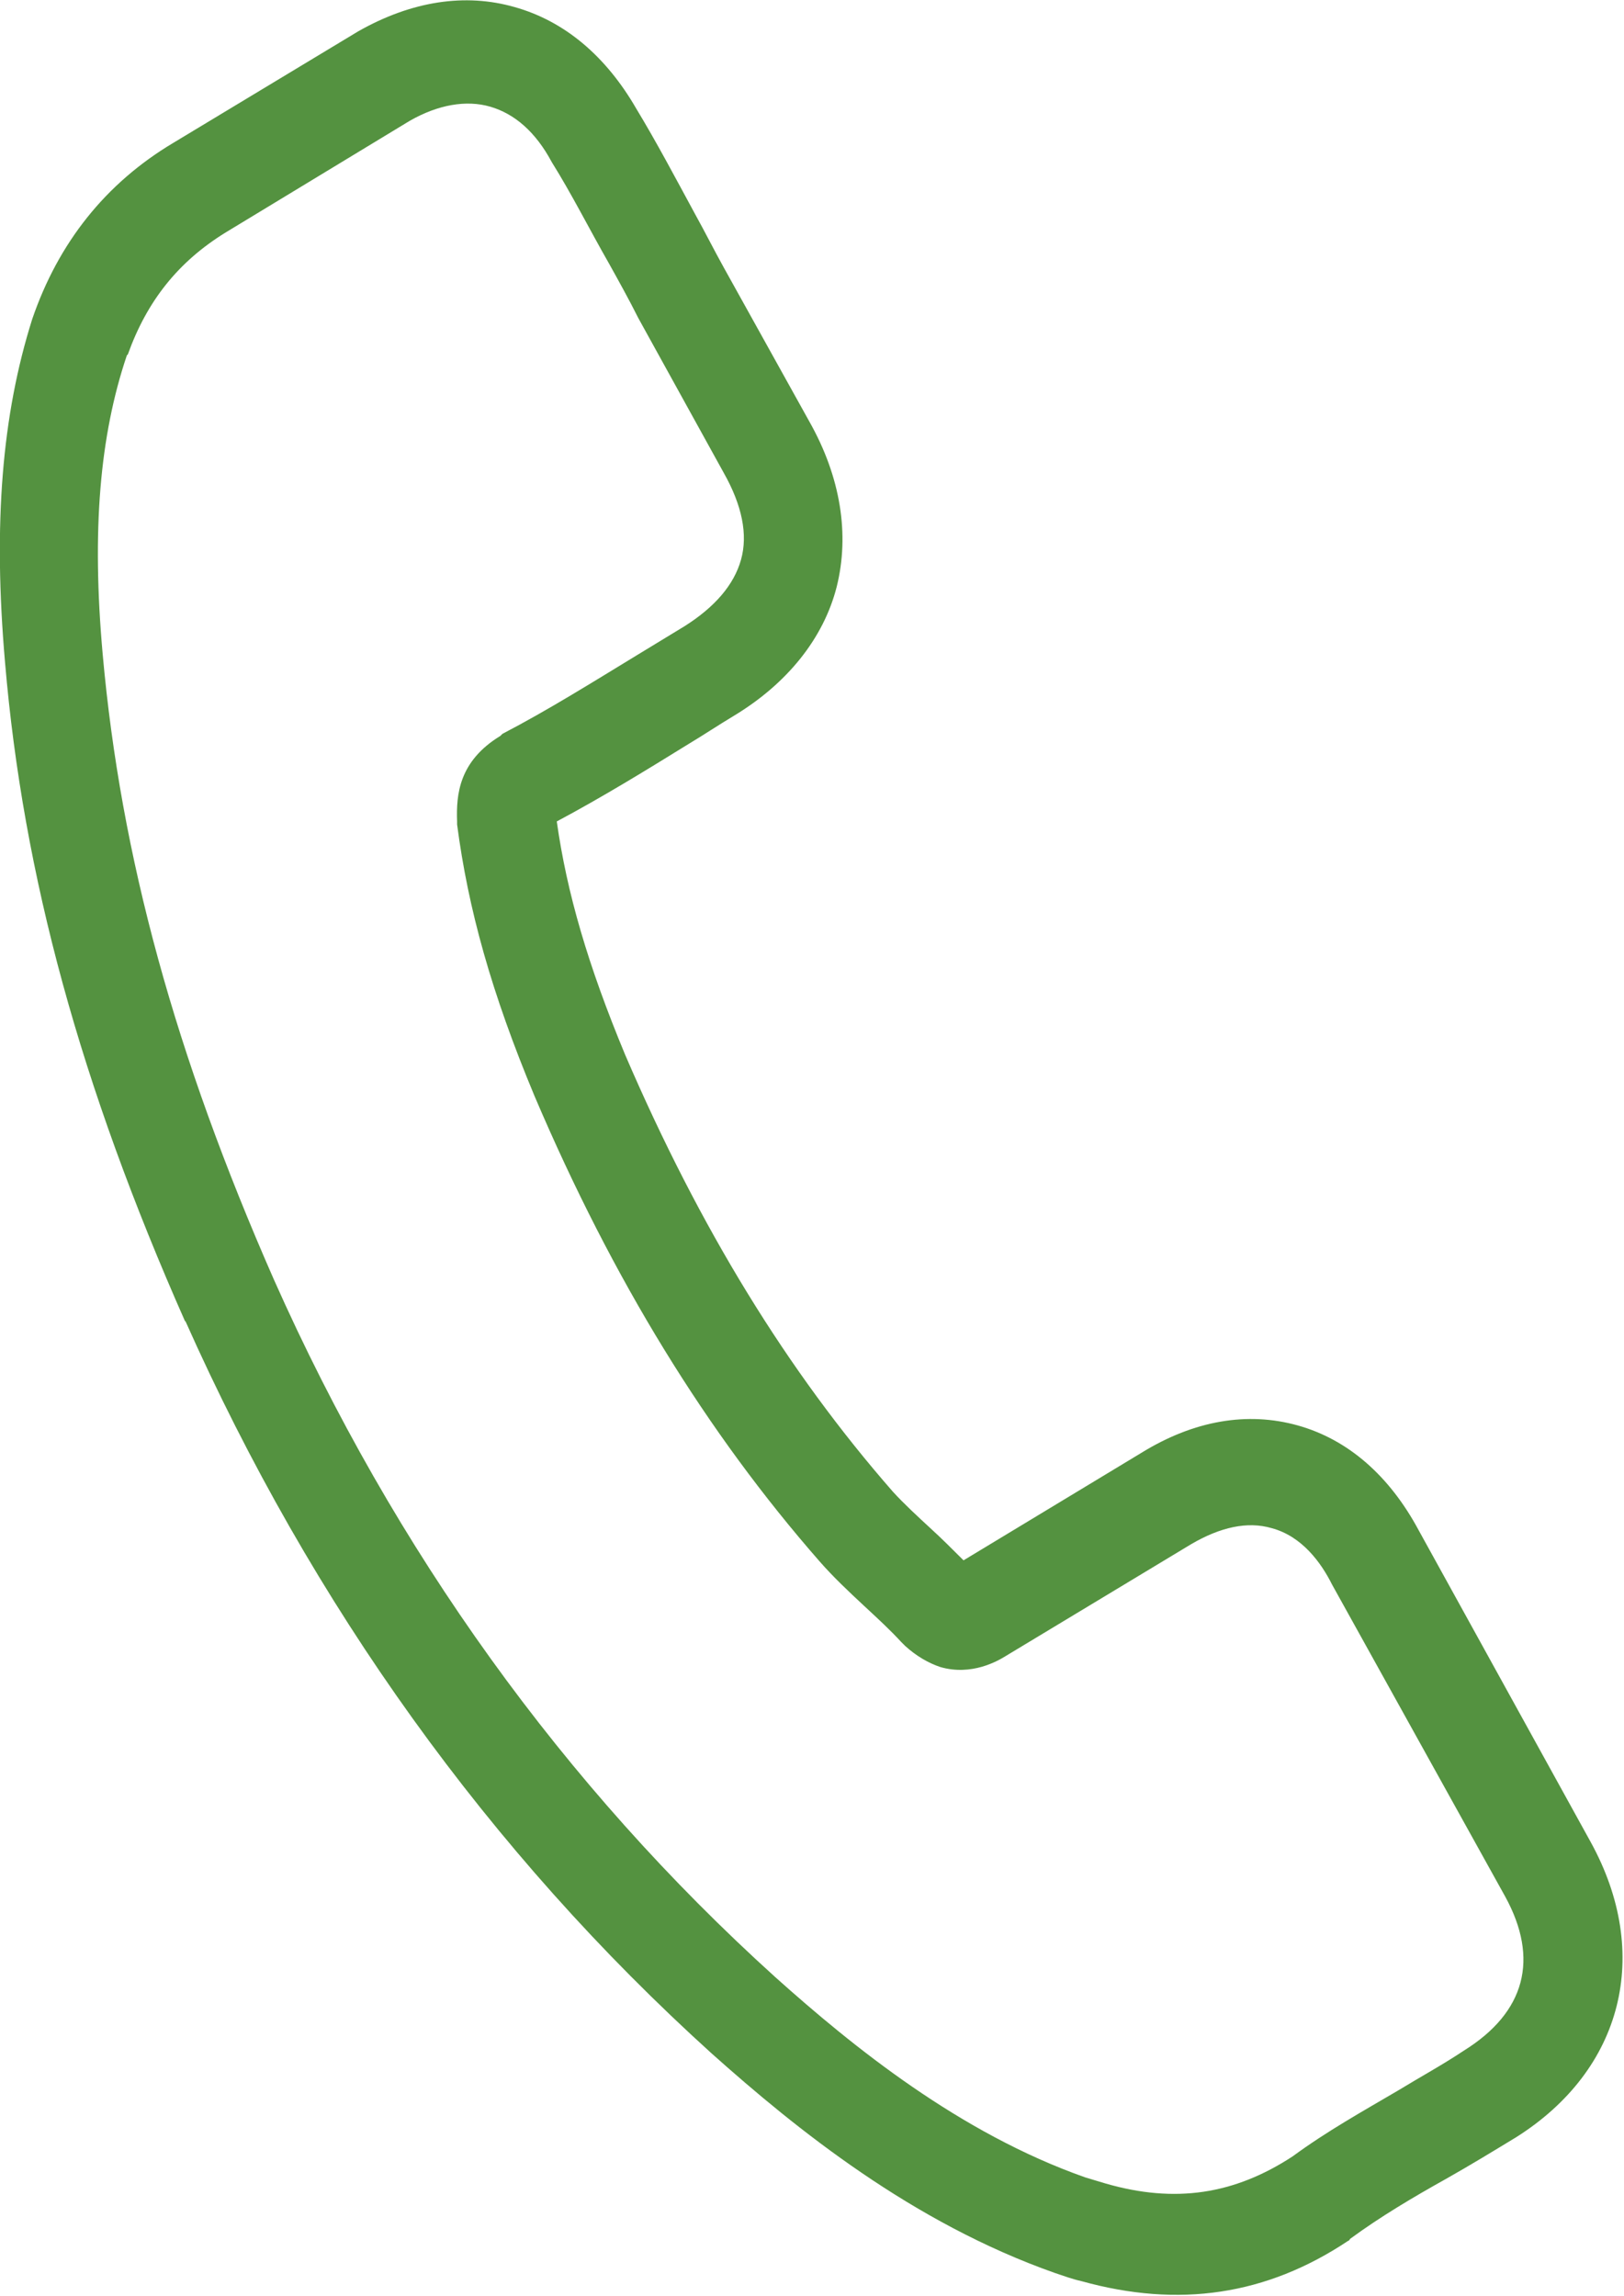
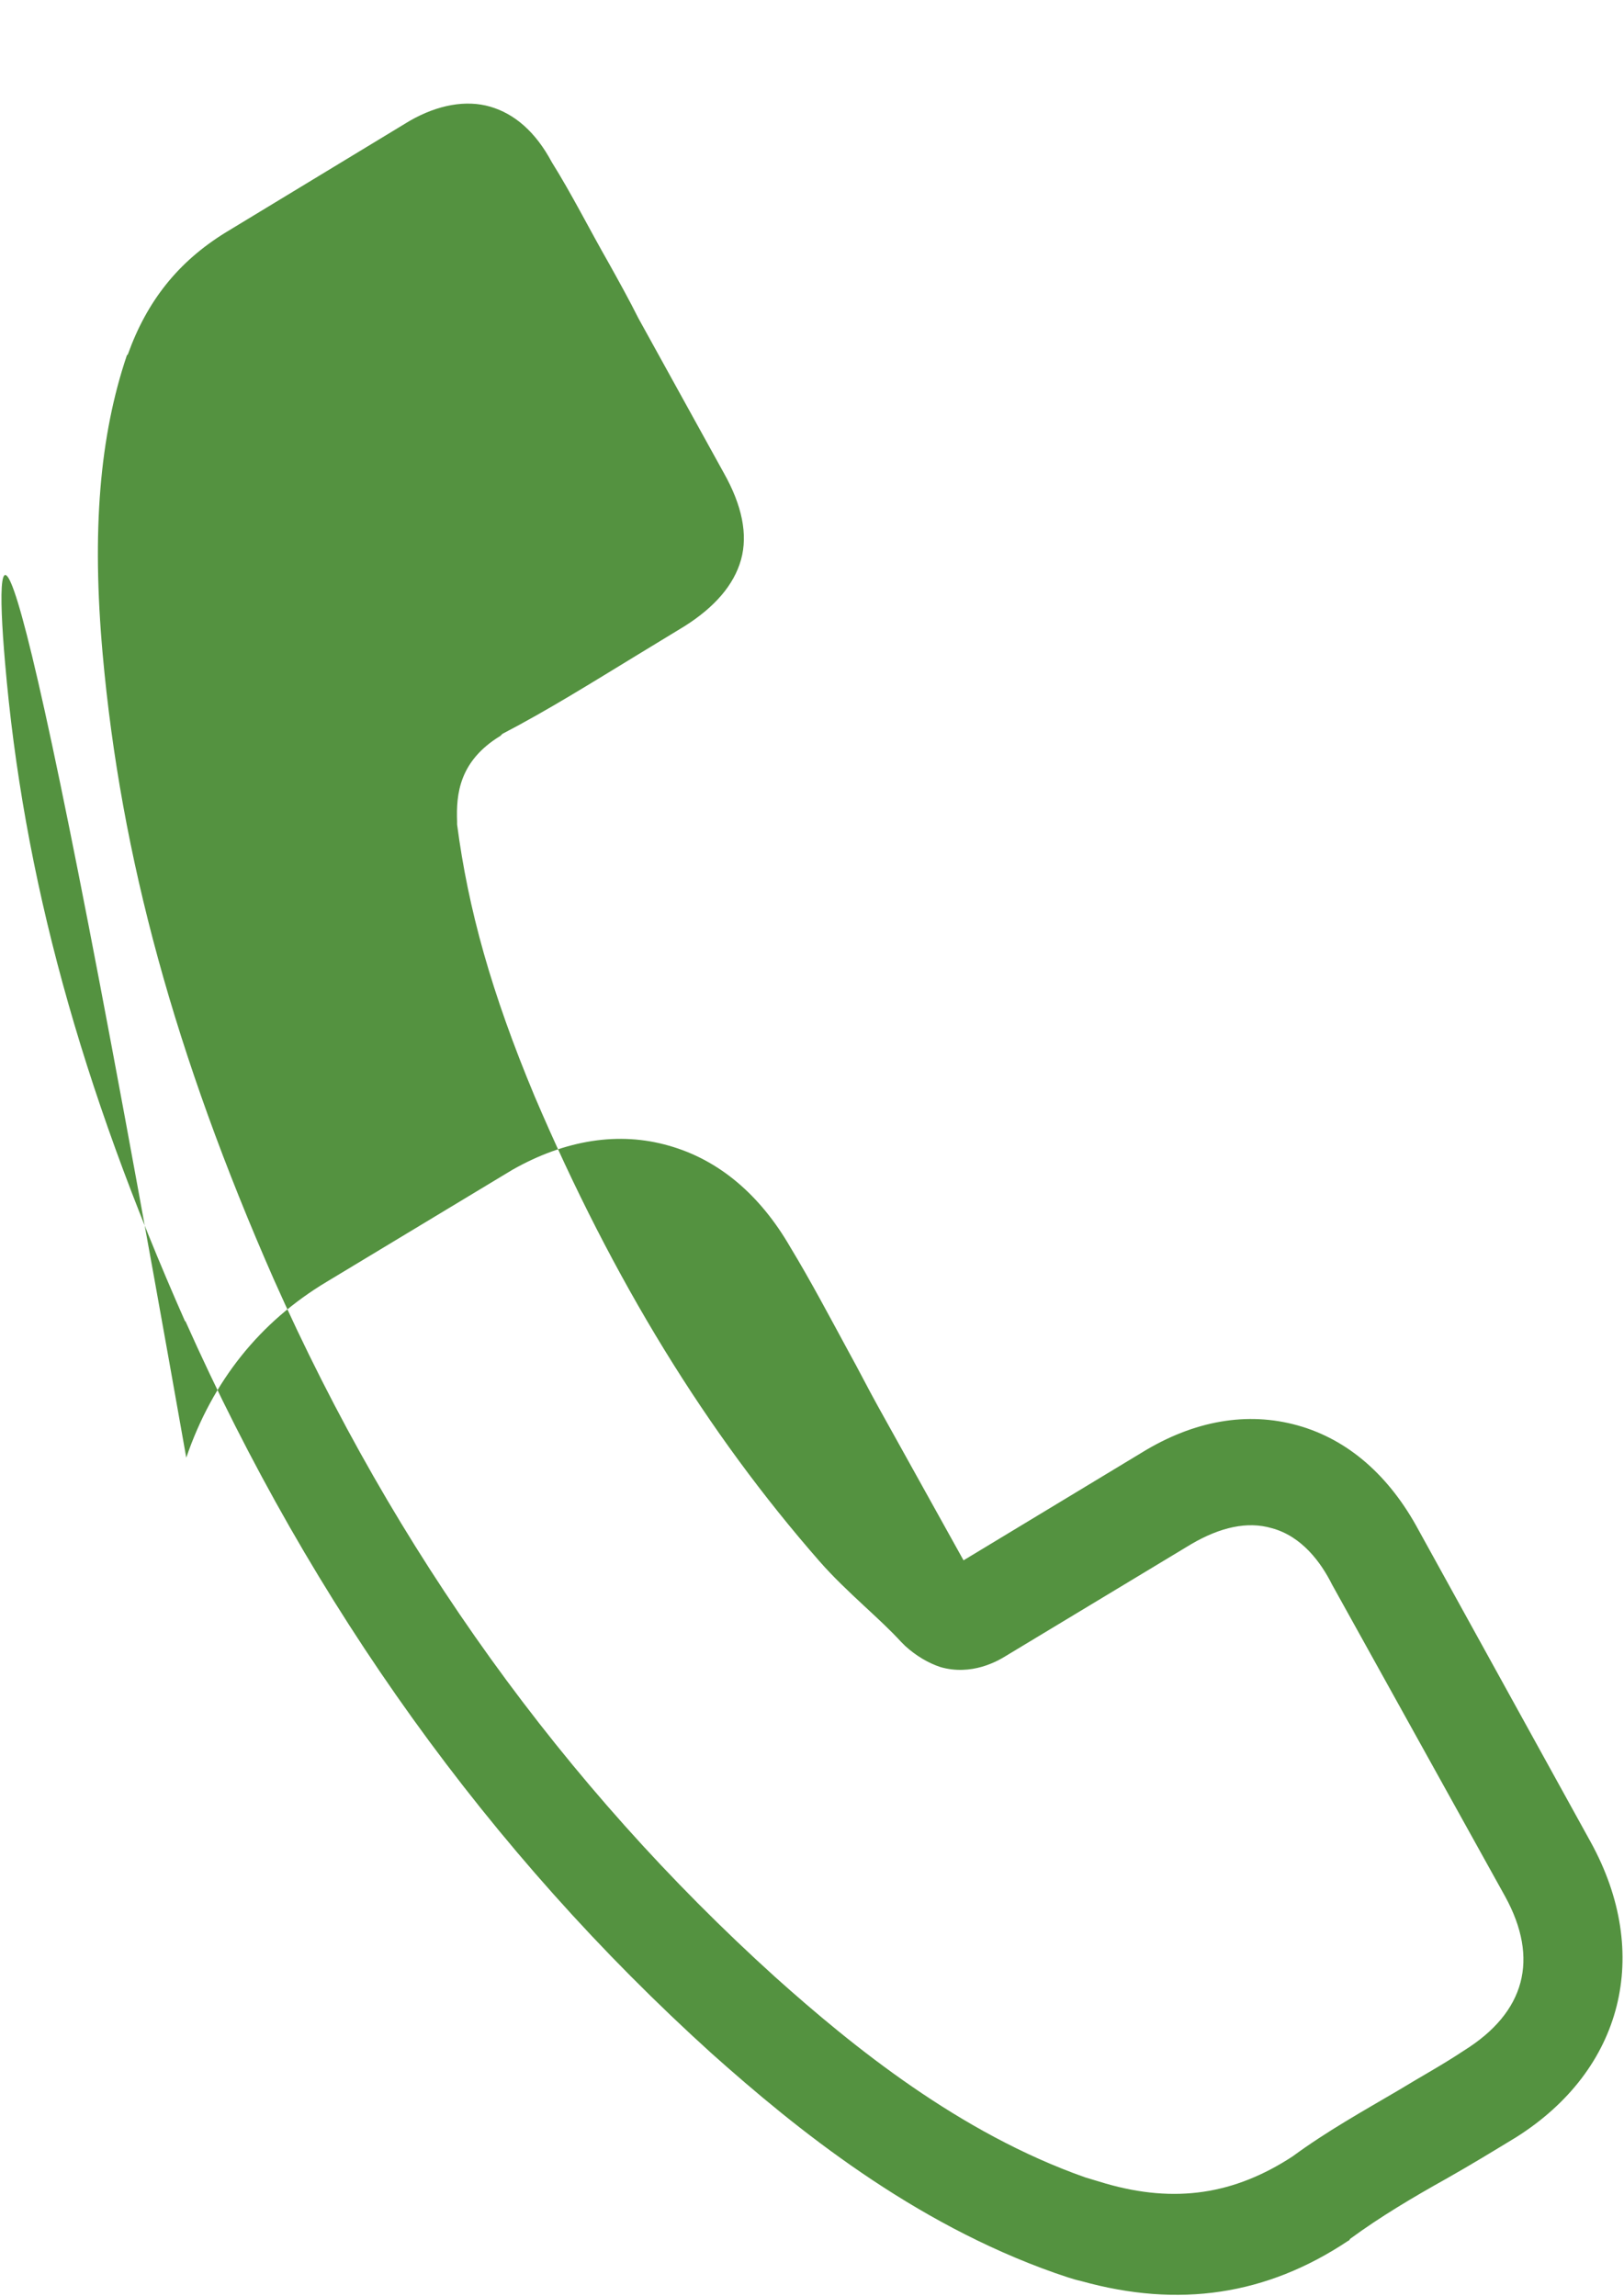
<svg xmlns="http://www.w3.org/2000/svg" id="_レイヤー_2" viewBox="0 0 16.13 22.81">
  <defs>
    <style>.cls-1{fill:#549240;fill-rule:evenodd;stroke-width:0px;}</style>
  </defs>
  <g id="_レイヤー_1-2">
-     <path class="cls-1" d="M1.84,13.12c1.26,2.83,3.02,5.28,5.23,7.28.84.75,1.99,1.68,3.41,2.18.09.03.17.06.26.08.97.27,1.84.14,2.65-.4,0,0,.01,0,.02-.02.3-.22.62-.41.96-.6.23-.13.46-.27.69-.41,1.06-.67,1.35-1.82.74-2.93l-1.71-3.1c-.29-.54-.7-.9-1.2-1.04-.5-.14-1.03-.05-1.55.27l-1.77,1.07c-.11-.11-.22-.22-.33-.32-.13-.12-.26-.24-.37-.36-1.05-1.2-1.92-2.62-2.66-4.34-.37-.89-.58-1.61-.68-2.32.45-.24.89-.51,1.31-.77.15-.09.3-.19.45-.28.53-.32.89-.77,1.02-1.28.13-.52.04-1.09-.27-1.64l-.85-1.53c-.1-.18-.19-.36-.29-.54-.19-.35-.38-.71-.58-1.04-.3-.52-.71-.87-1.21-1.01-.49-.14-1.02-.06-1.55.24l-1.84,1.11c-.67.4-1.14.99-1.4,1.75C.02,4.12-.07,5.2.05,6.58c.18,2.12.75,4.2,1.79,6.55h0ZM1.27,3.52c.19-.53.5-.92.97-1.21l1.83-1.11c.28-.16.56-.21.8-.14.24.07.45.25.61.55.2.32.37.66.57,1.01.1.18.2.36.29.54l.85,1.54c.18.32.24.61.17.86-.07.25-.26.47-.56.66-.15.09-.31.19-.46.28-.46.28-.89.55-1.35.79l-.02.02c-.41.25-.44.58-.43.85,0,.01,0,.02,0,.03.11.84.34,1.67.77,2.7.78,1.83,1.71,3.34,2.83,4.62.14.16.29.3.44.44.14.13.26.24.37.36.01.01.02.02.04.04.11.1.23.17.35.21.31.09.57-.06.65-.11l1.84-1.11c.29-.17.56-.23.8-.16.3.08.49.34.6.56l1.72,3.1c.34.62.2,1.15-.41,1.53-.21.14-.43.26-.66.4-.34.2-.7.4-1.04.65-.58.38-1.17.47-1.86.27-.07-.02-.13-.04-.2-.06-1.25-.44-2.31-1.3-3.08-1.99-2.1-1.9-3.78-4.23-4.98-6.93-.98-2.23-1.52-4.2-1.7-6.21-.11-1.23-.03-2.17.24-2.97h0Z" />
+     <path class="cls-1" d="M1.84,13.12c1.26,2.83,3.02,5.28,5.23,7.28.84.75,1.99,1.68,3.41,2.18.09.03.17.06.26.08.97.27,1.84.14,2.65-.4,0,0,.01,0,.02-.02.3-.22.62-.41.96-.6.23-.13.46-.27.69-.41,1.06-.67,1.35-1.82.74-2.93l-1.71-3.1c-.29-.54-.7-.9-1.2-1.04-.5-.14-1.03-.05-1.55.27l-1.77,1.07l-.85-1.53c-.1-.18-.19-.36-.29-.54-.19-.35-.38-.71-.58-1.04-.3-.52-.71-.87-1.21-1.01-.49-.14-1.02-.06-1.55.24l-1.84,1.11c-.67.4-1.14.99-1.4,1.75C.02,4.12-.07,5.2.05,6.58c.18,2.12.75,4.2,1.79,6.55h0ZM1.27,3.52c.19-.53.5-.92.97-1.21l1.83-1.11c.28-.16.56-.21.8-.14.24.07.45.25.61.55.2.32.37.66.57,1.01.1.18.2.36.29.54l.85,1.54c.18.32.24.61.17.86-.07.25-.26.47-.56.66-.15.09-.31.19-.46.28-.46.28-.89.55-1.35.79l-.02.02c-.41.25-.44.58-.43.85,0,.01,0,.02,0,.03.11.84.34,1.67.77,2.7.78,1.83,1.71,3.34,2.83,4.62.14.16.29.3.44.44.14.13.26.24.37.36.01.01.02.02.04.04.11.1.23.17.35.21.31.09.57-.06.65-.11l1.84-1.11c.29-.17.56-.23.8-.16.3.08.49.34.6.56l1.72,3.1c.34.62.2,1.15-.41,1.53-.21.14-.43.26-.66.4-.34.2-.7.4-1.04.65-.58.38-1.17.47-1.86.27-.07-.02-.13-.04-.2-.06-1.25-.44-2.31-1.3-3.08-1.99-2.1-1.9-3.78-4.23-4.98-6.93-.98-2.23-1.52-4.2-1.7-6.21-.11-1.23-.03-2.17.24-2.97h0Z" />
  </g>
</svg>